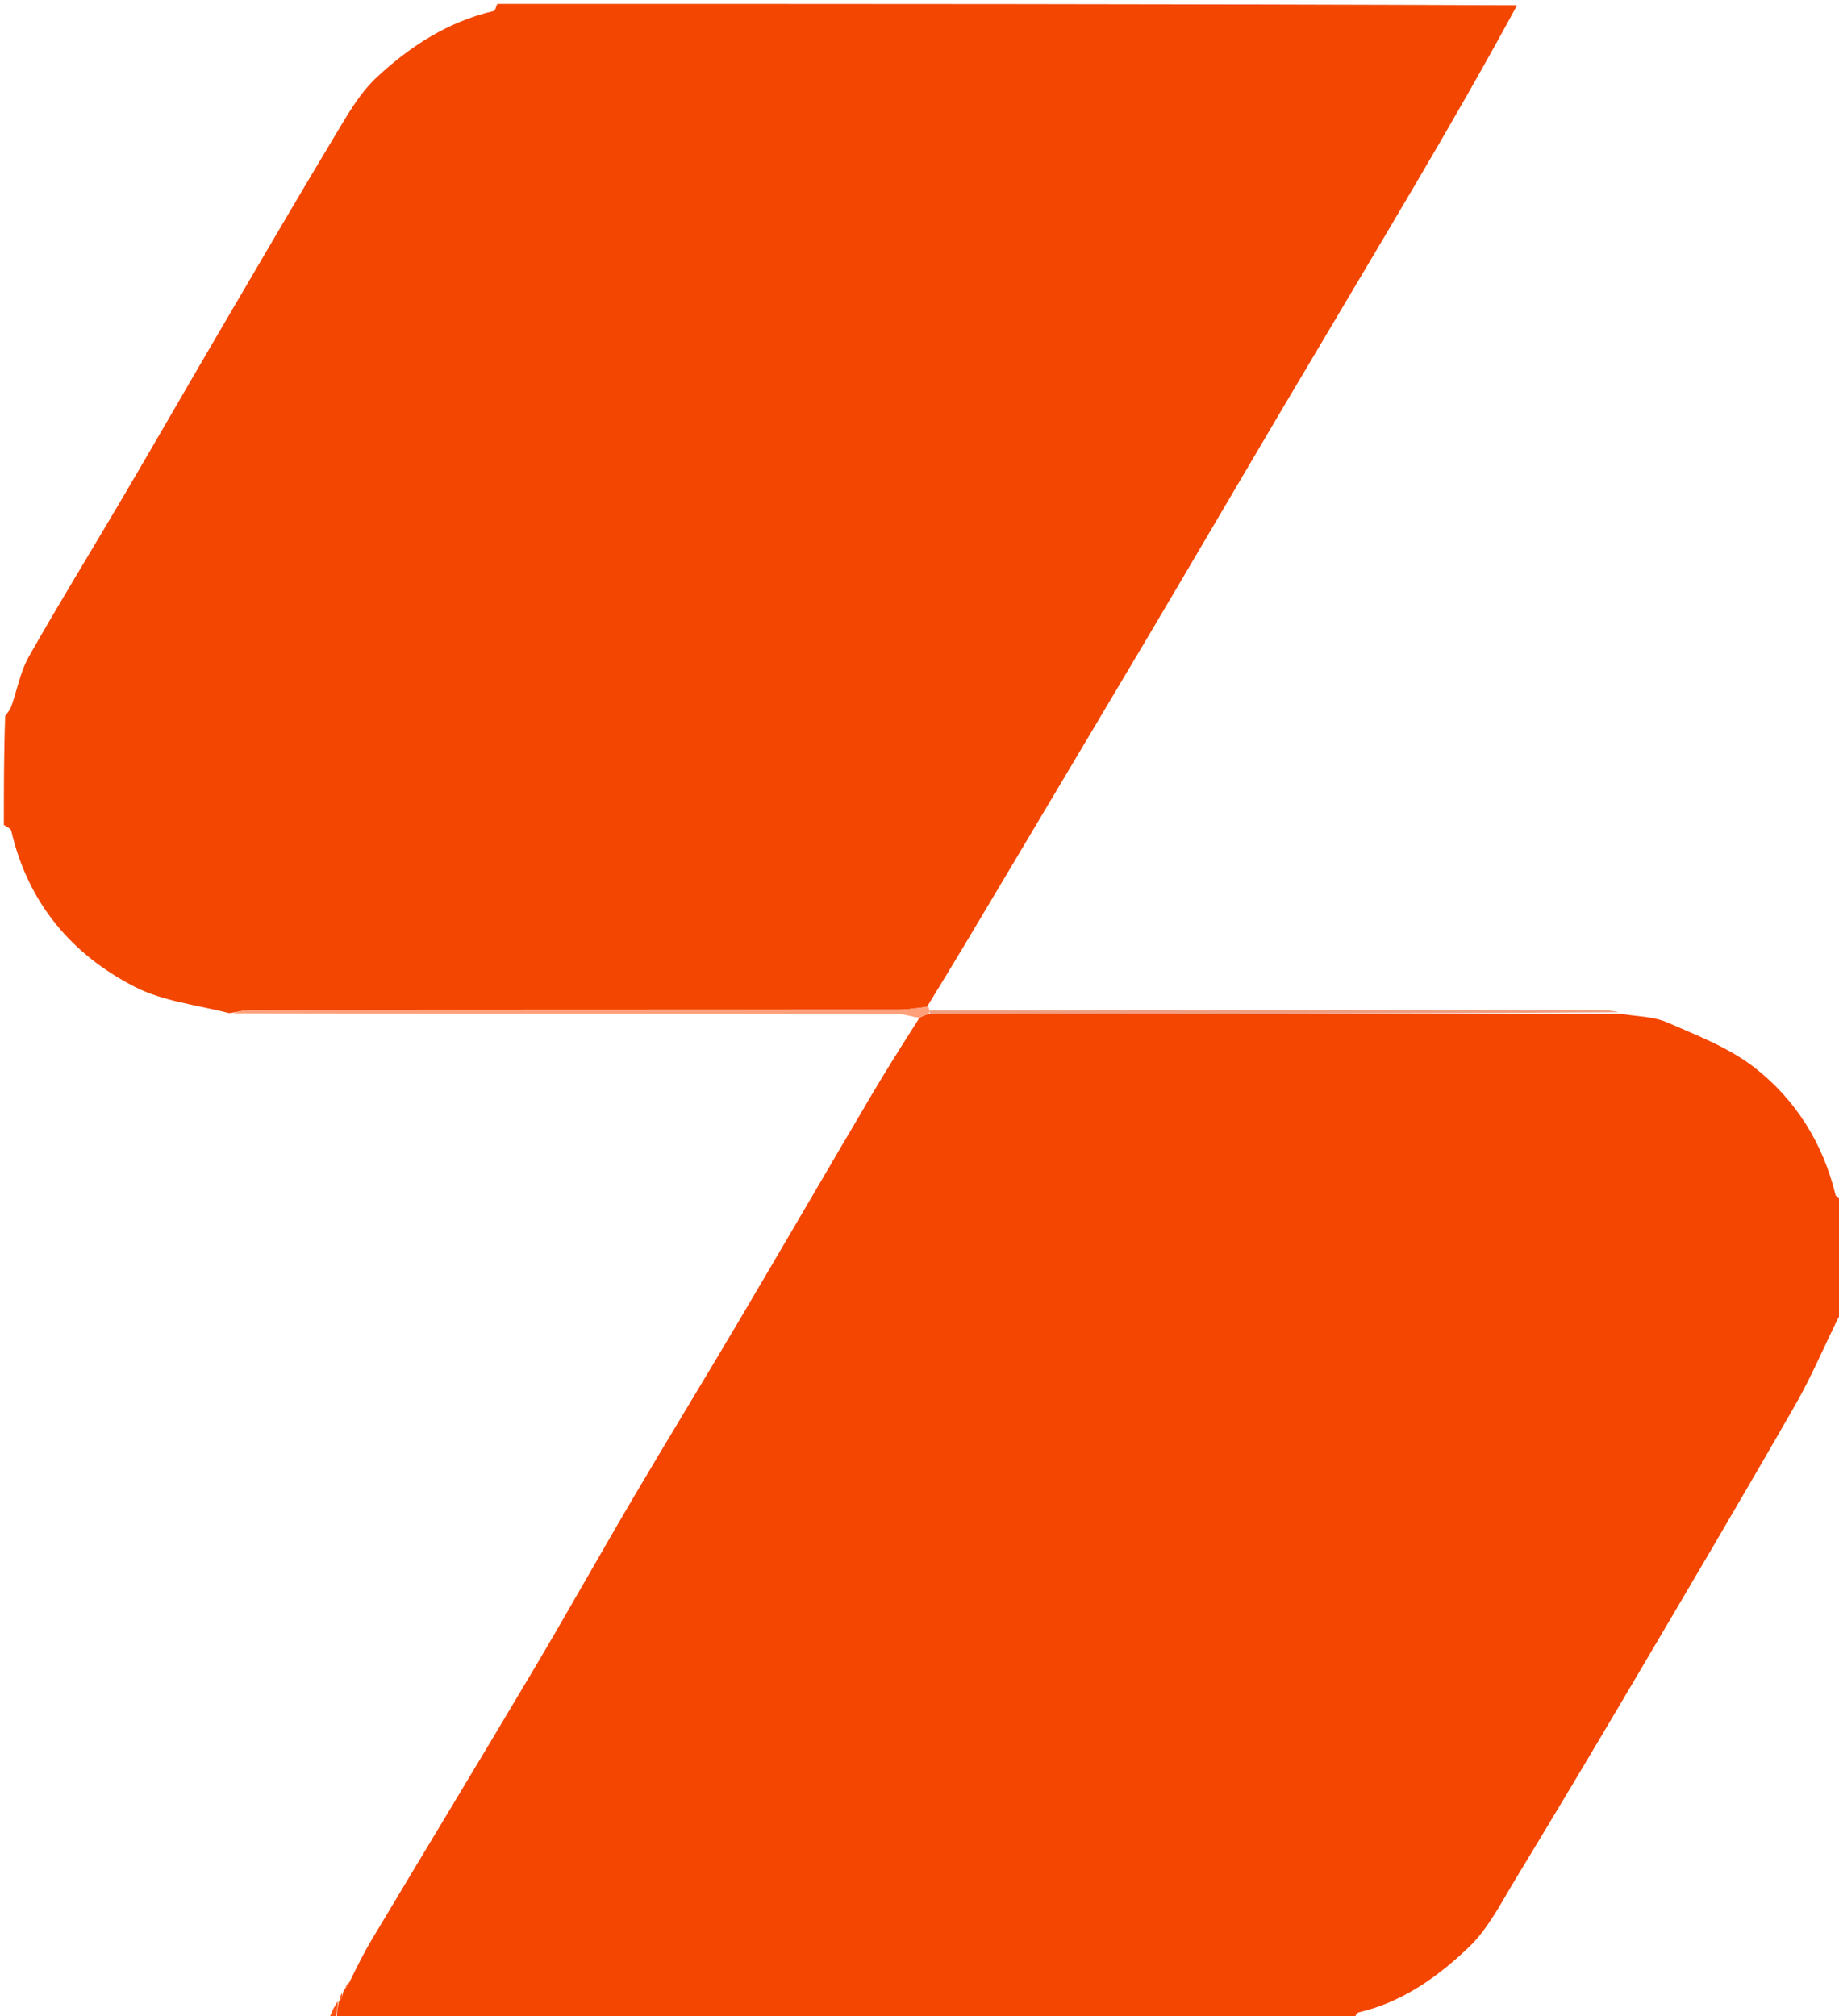
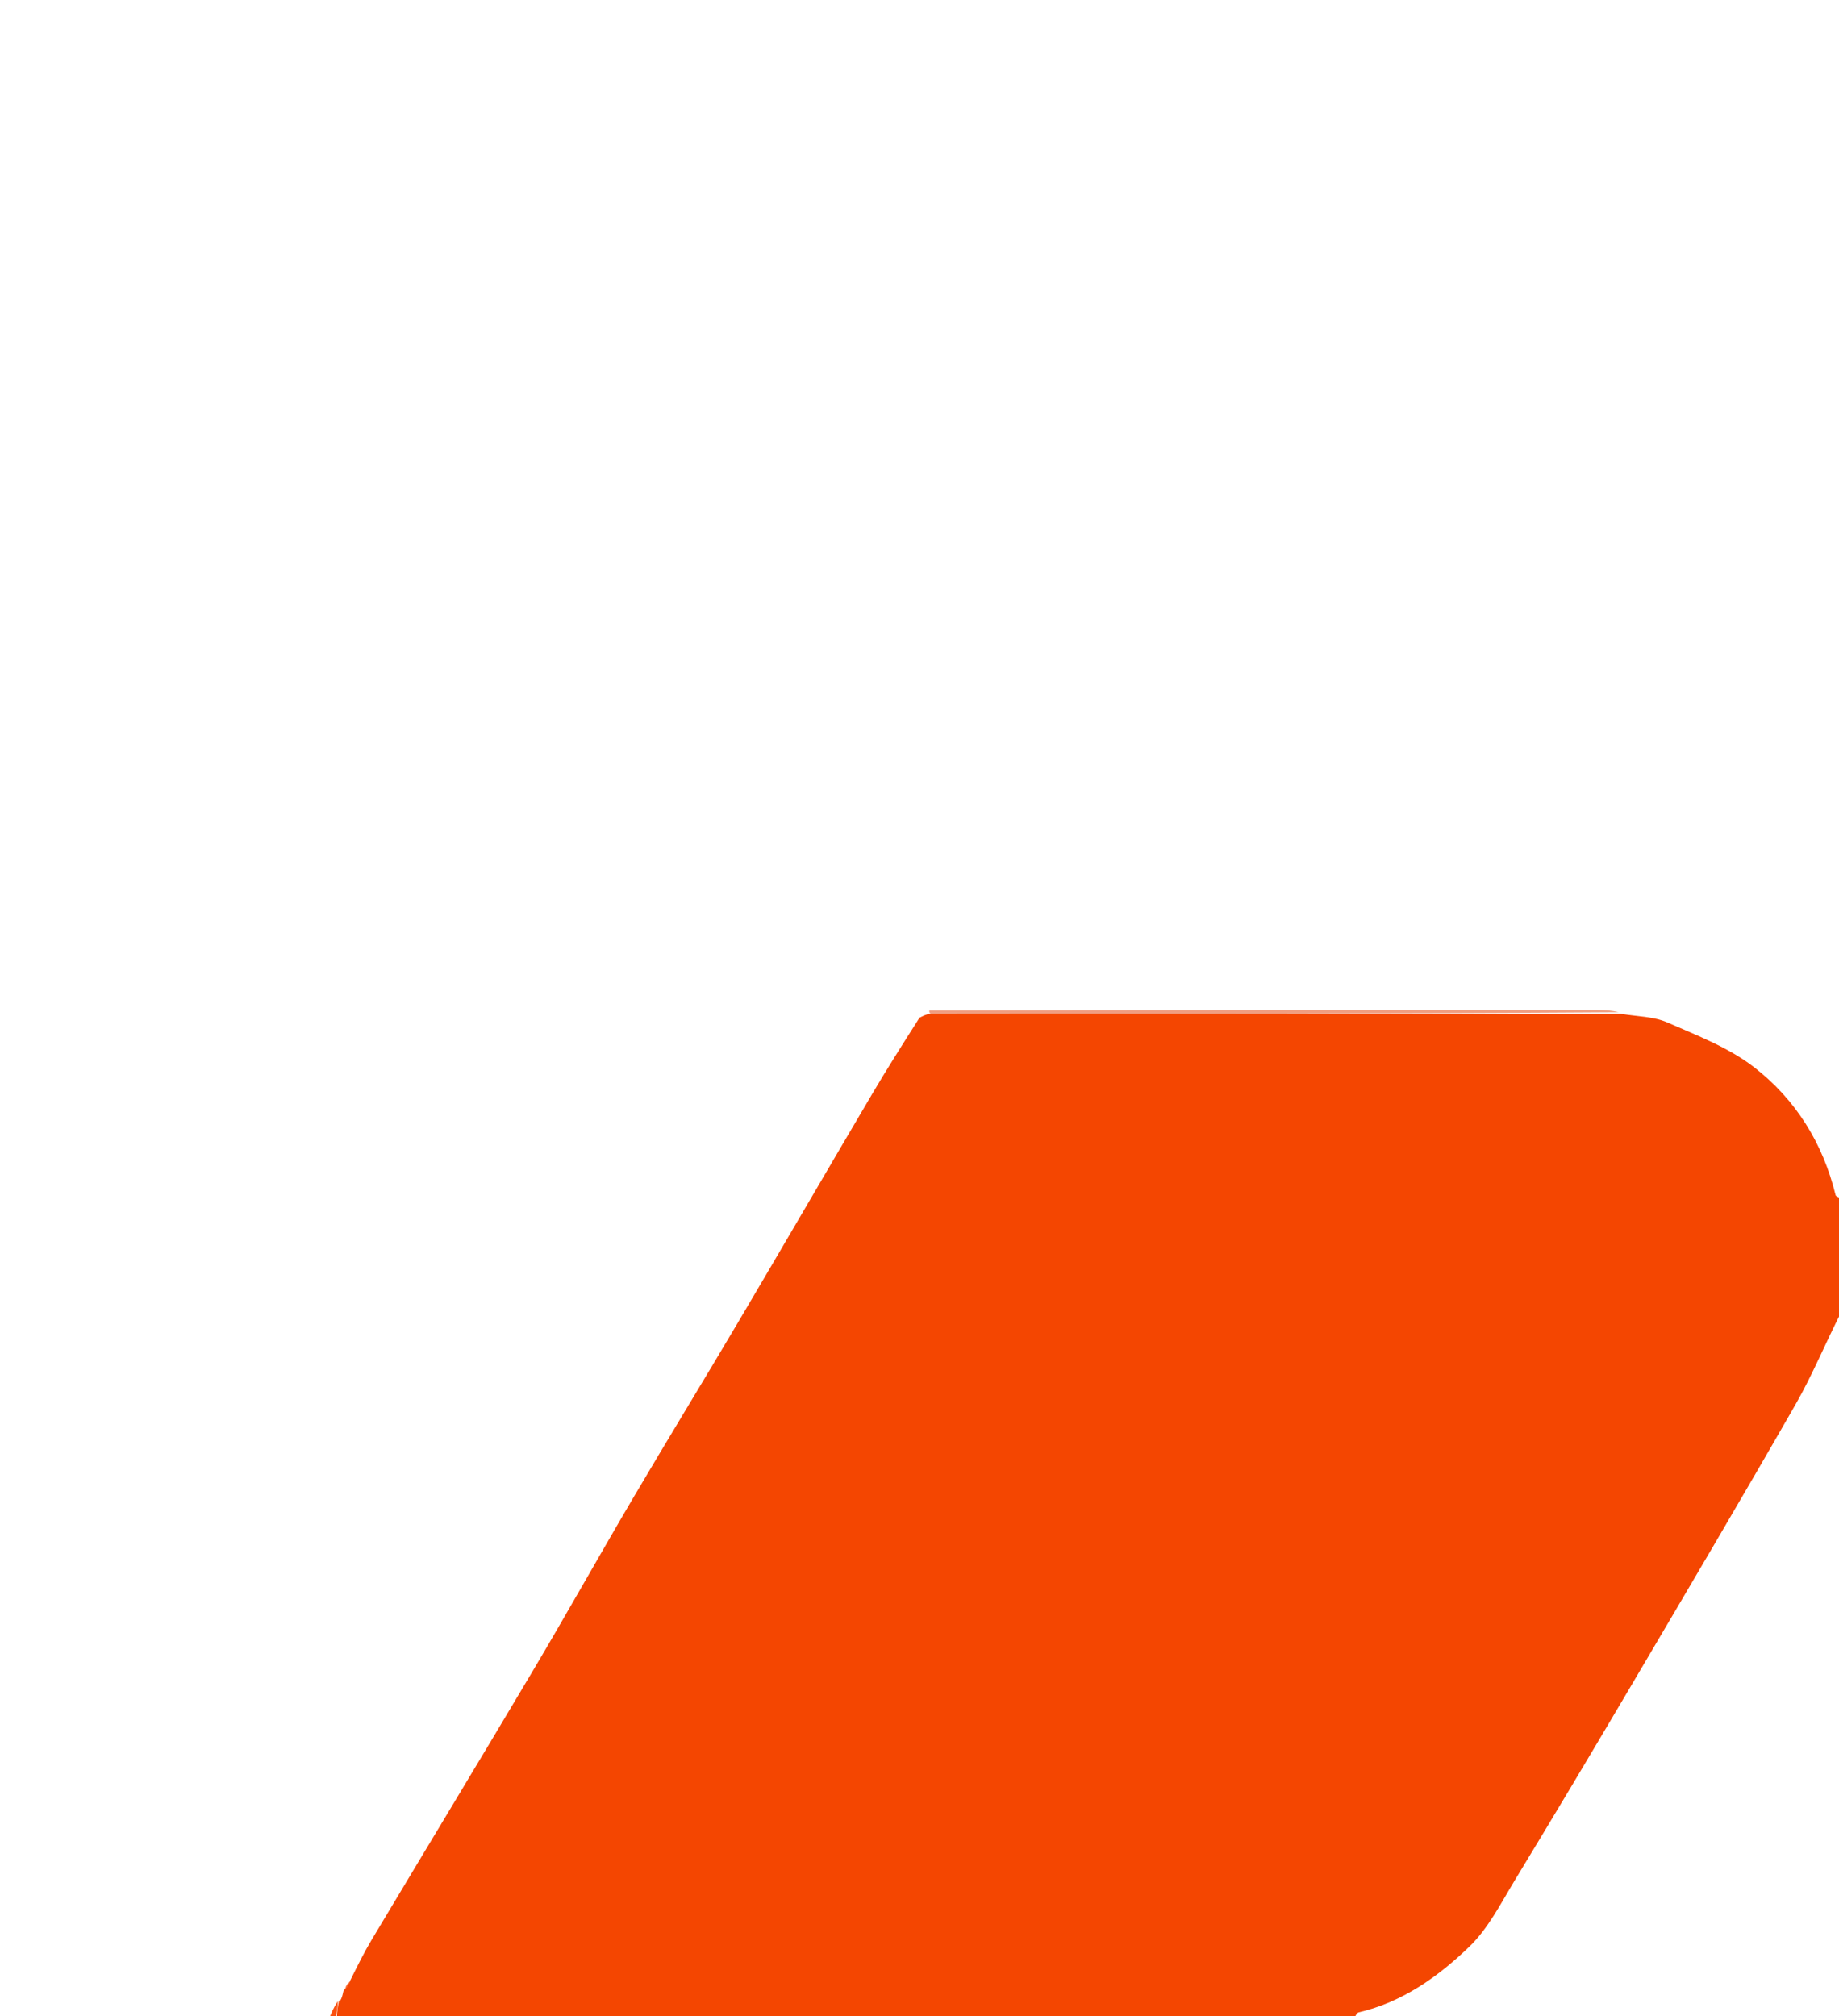
<svg xmlns="http://www.w3.org/2000/svg" version="1.1" id="Layer_1" x="0px" y="0px" width="100%" viewBox="0 0 477 523" enable-background="new 0 0 477 523" xml:space="preserve">
-   <path fill="#F34601" opacity="1" stroke="none" d=" M129,1   C217.021,1 305.042,1 393.496,1.362   C384.821,17.393 375.779,33.1 366.588,48.719   C354.919,68.547 343.105,88.289 331.398,108.094   C320.426,126.656 309.551,145.275 298.564,163.828   C285.841,185.312 273.04,206.749 260.279,228.21   C253.784,239.132 247.301,250.061 240.449,261.169   C237.79,261.548 235.495,261.913 233.201,261.914   C177.329,261.949 121.458,261.936 65.587,261.982   C63.668,261.983 61.75,262.496 59.488,262.832   C51.048,260.686 42.298,259.755 34.986,256.013   C18.435,247.544 7.212,234.086 2.918,215.501   C2.775,214.886 1.661,214.495 1,214   C1,204.646 1,195.292 1.344,185.751   C2.128,184.745 2.681,183.965 2.986,183.097   C4.487,178.829 5.299,174.183 7.492,170.316   C15.474,156.241 23.96,142.453 32.163,128.502   C40.194,114.843 48.077,101.097 56.085,87.424   C66.41,69.792 76.696,52.136 87.214,34.619   C90.303,29.476 93.433,24.029 97.751,20.021   C106.385,12.009 116.233,5.59 128.031,2.863   C128.474,2.76 128.682,1.644 129,1  z" />
  <path fill="#F44601" opacity="1" stroke="none" d=" M478,311   C478,320.688 478,330.375 477.662,340.232   C473.487,348.398 470.123,356.666 465.726,364.341   C451.713,388.8 437.368,413.07 423.05,437.353   C413.117,454.2 403.096,470.997 392.948,487.715   C389.318,493.695 386.043,500.254 381.115,505   C373.031,512.787 363.786,519.394 352.409,522.045   C351.82,522.182 351.464,523.325 351,524   C347.307,524 343.614,524 339.127,523.755   C336.526,523.34 334.72,523.022 332.915,523.021   C253.53,522.997 174.146,522.995 94.761,523.044   C92.841,523.045 90.92,523.667 89,524   C88.556,524 88.111,524 87.356,523.636   C87.342,521.856 87.64,520.439 87.936,518.984   C87.934,518.946 88.01,518.936 88.264,518.963   C88.676,518.301 88.834,517.612 89.031,516.716   C89.07,516.509 89.225,516.117 89.508,516.015   C90.15,515.271 90.508,514.63 90.916,513.623   C92.733,509.968 94.376,506.602 96.292,503.399   C110.218,480.112 124.285,456.909 138.132,433.575   C147.017,418.602 155.513,403.399 164.346,388.394   C173.263,373.245 182.448,358.254 191.392,343.121   C203.005,323.471 214.463,303.73 226.06,284.071   C230.008,277.378 234.173,270.814 238.499,264.019   C239.501,263.504 240.242,263.162 241.449,262.897   C301.302,262.98 360.69,262.986 420.487,263.017   C424.748,263.716 428.906,263.687 432.387,265.209   C440.164,268.608 448.401,271.752 454.999,276.87   C465.744,285.204 472.847,296.578 476.121,310.054   C476.229,310.495 477.351,310.69 478,311  z" />
-   <path fill="#FA5010" opacity="1" stroke="none" d=" M89.469,524   C90.92,523.667 92.841,523.045 94.761,523.044   C174.146,522.995 253.53,522.997 332.915,523.021   C334.72,523.022 336.526,523.34 338.666,523.755   C255.979,524 172.958,524 89.469,524  z" />
  <path fill="#FA5010" opacity="1" stroke="none" d=" M85.333,524   C85.764,522.416 86.529,520.831 87.616,519.135   C87.64,520.439 87.342,521.856 87.022,523.636   C86.556,524 86.111,524 85.333,524  z" />
-   <path fill="#FFA07B" opacity="1" stroke="none" d=" M238.499,264.019   C236.432,263.794 234.625,263.053 232.818,263.051   C175.473,262.984 118.128,262.988 60.307,262.876   C61.75,262.496 63.668,261.983 65.587,261.982   C121.458,261.936 177.329,261.949 233.201,261.914   C235.495,261.913 237.79,261.548 240.449,261.169   C240.813,260.986 240.968,261.456 240.994,261.918   C241.021,262.379 240.984,262.82 240.984,262.82   C240.242,263.162 239.501,263.504 238.499,264.019  z" />
  <path fill="#F09E81" opacity="1" stroke="none" d=" M241.449,262.897   C240.984,262.82 241.021,262.379 241.045,262.16   C298.952,261.96 356.834,261.978 414.716,262.008   C416.371,262.009 418.027,262.131 419.88,262.595   C360.69,262.986 301.302,262.98 241.449,262.897  z" />
-   <path fill="#FA5010" opacity="1" stroke="none" d=" M88.264,518.963   C88.139,518.339 88.268,517.741 88.694,517.033   C88.834,517.612 88.676,518.301 88.264,518.963  z" />
  <path fill="#FA5010" opacity="1" stroke="none" d=" M89.508,516.015   C89.592,515.479 89.959,514.841 90.597,514.096   C90.508,514.63 90.15,515.271 89.508,516.015  z" />
</svg>